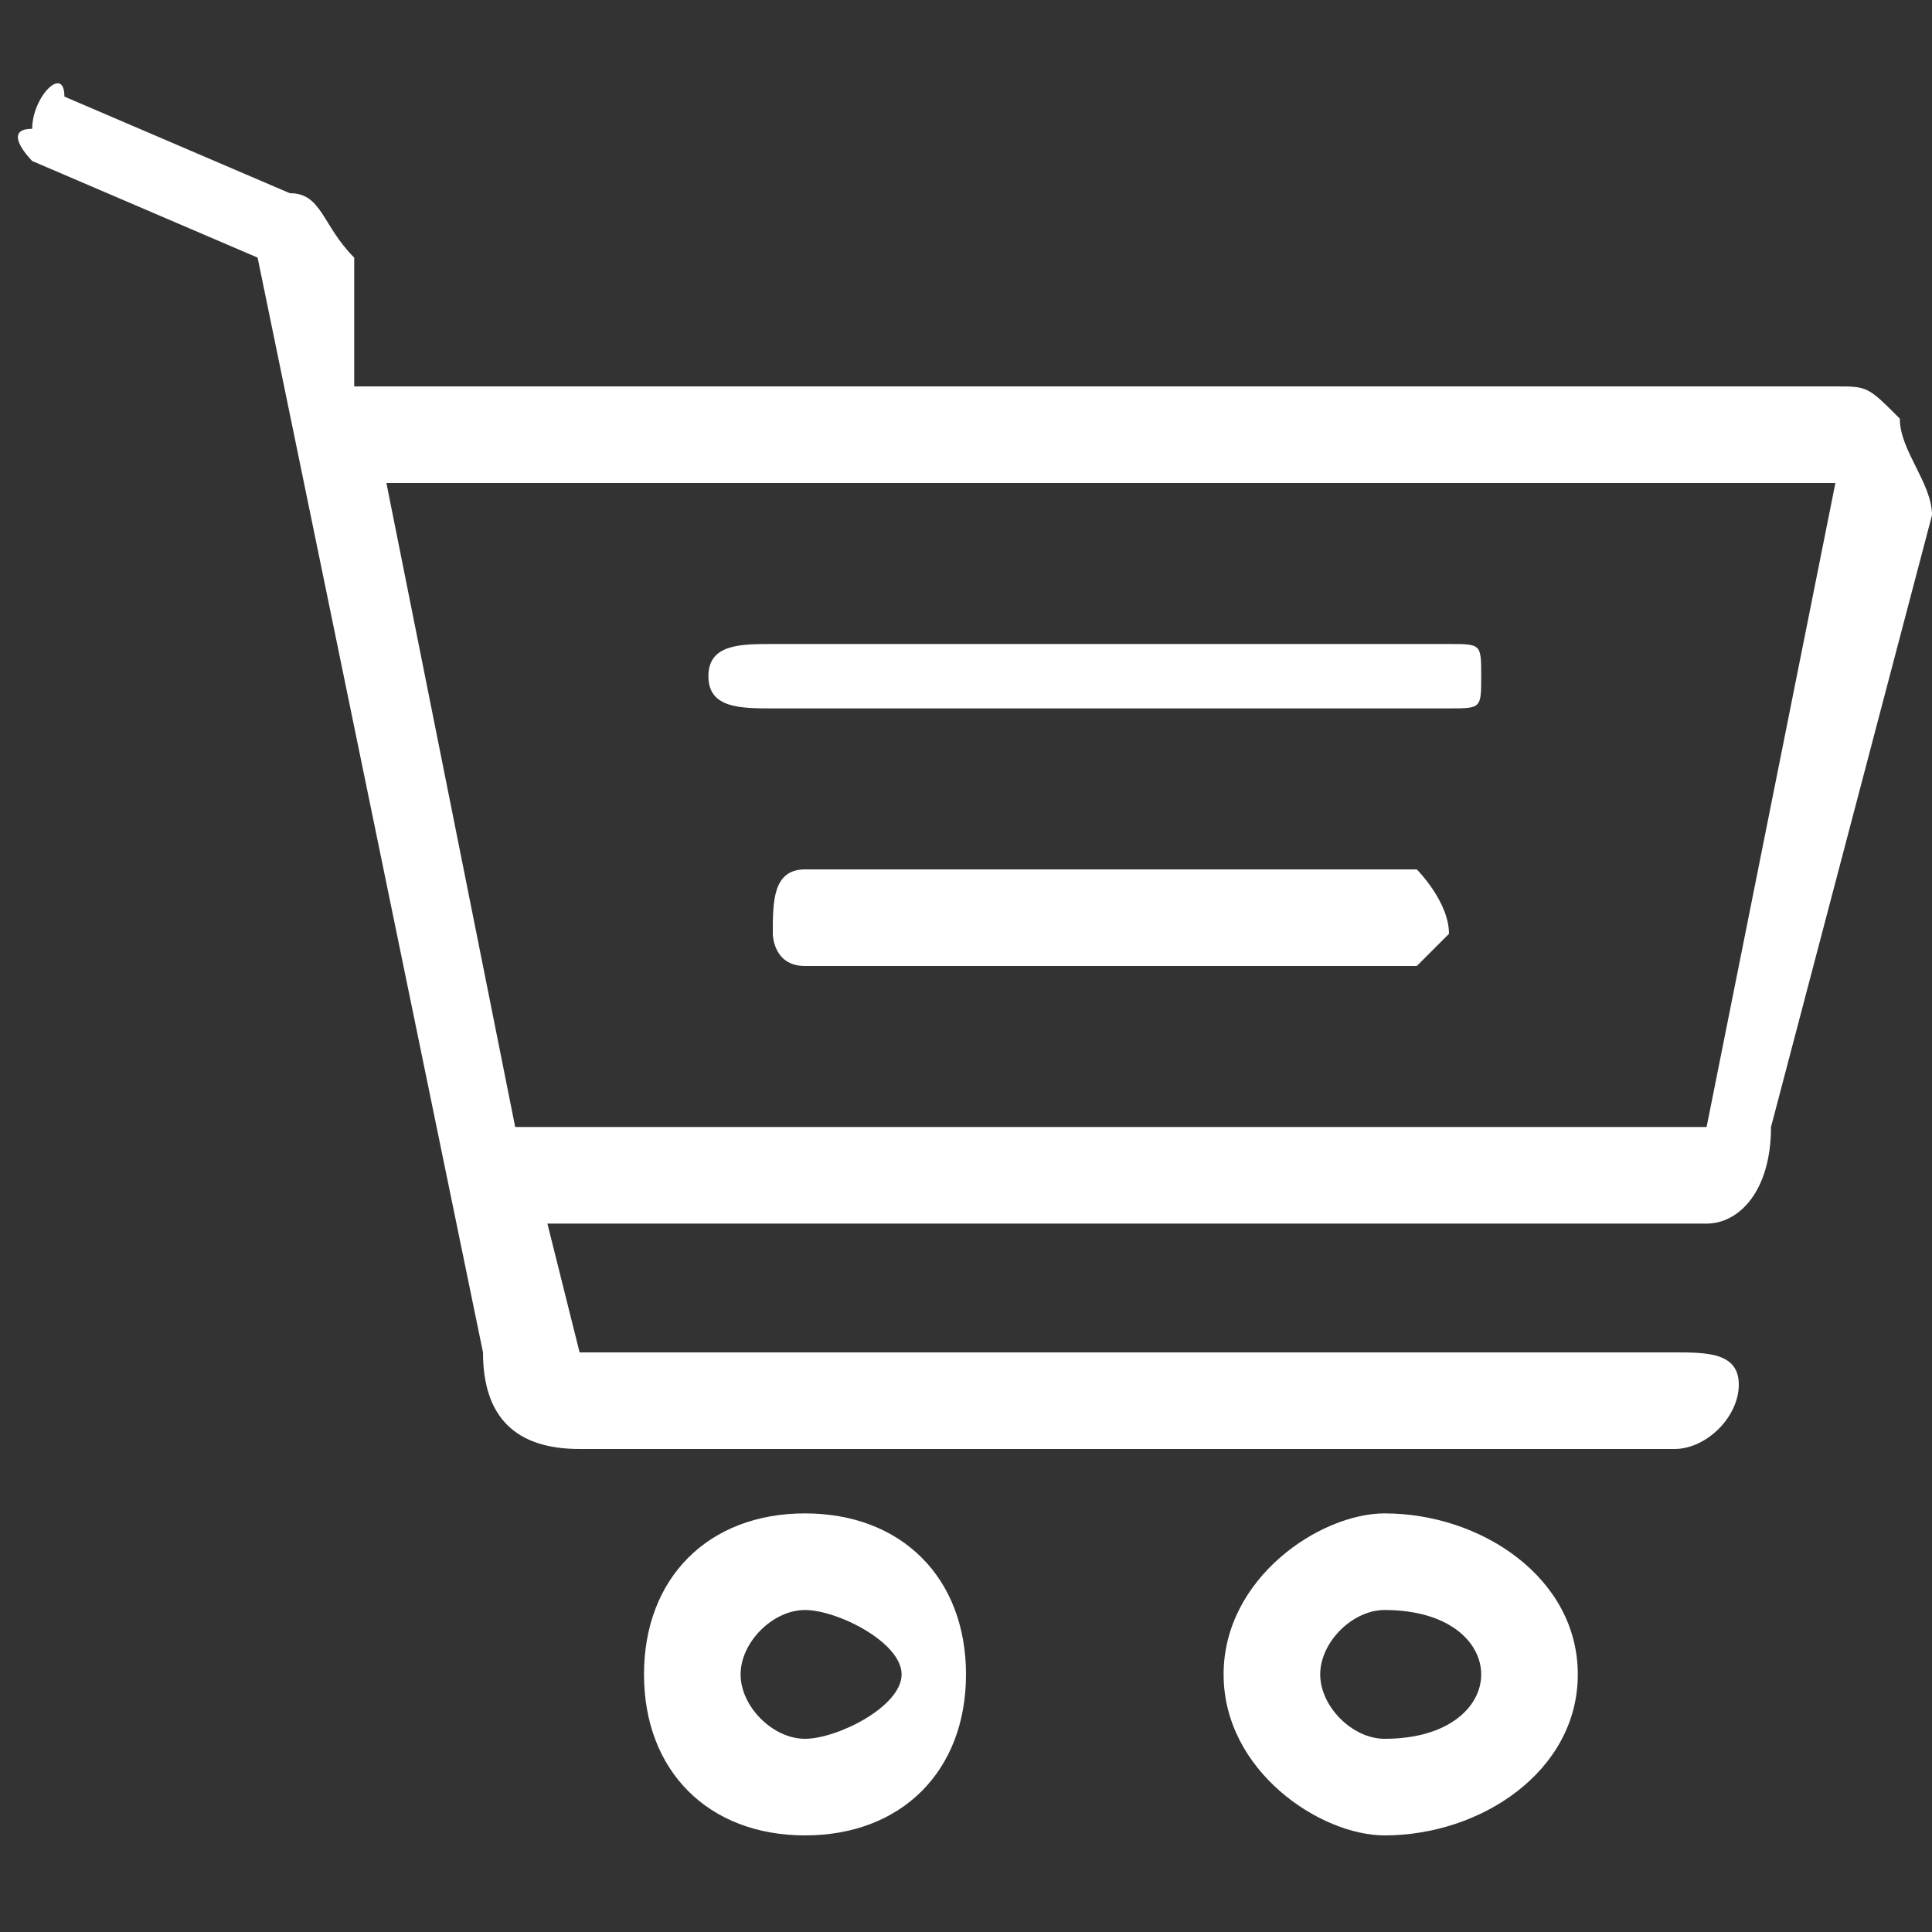
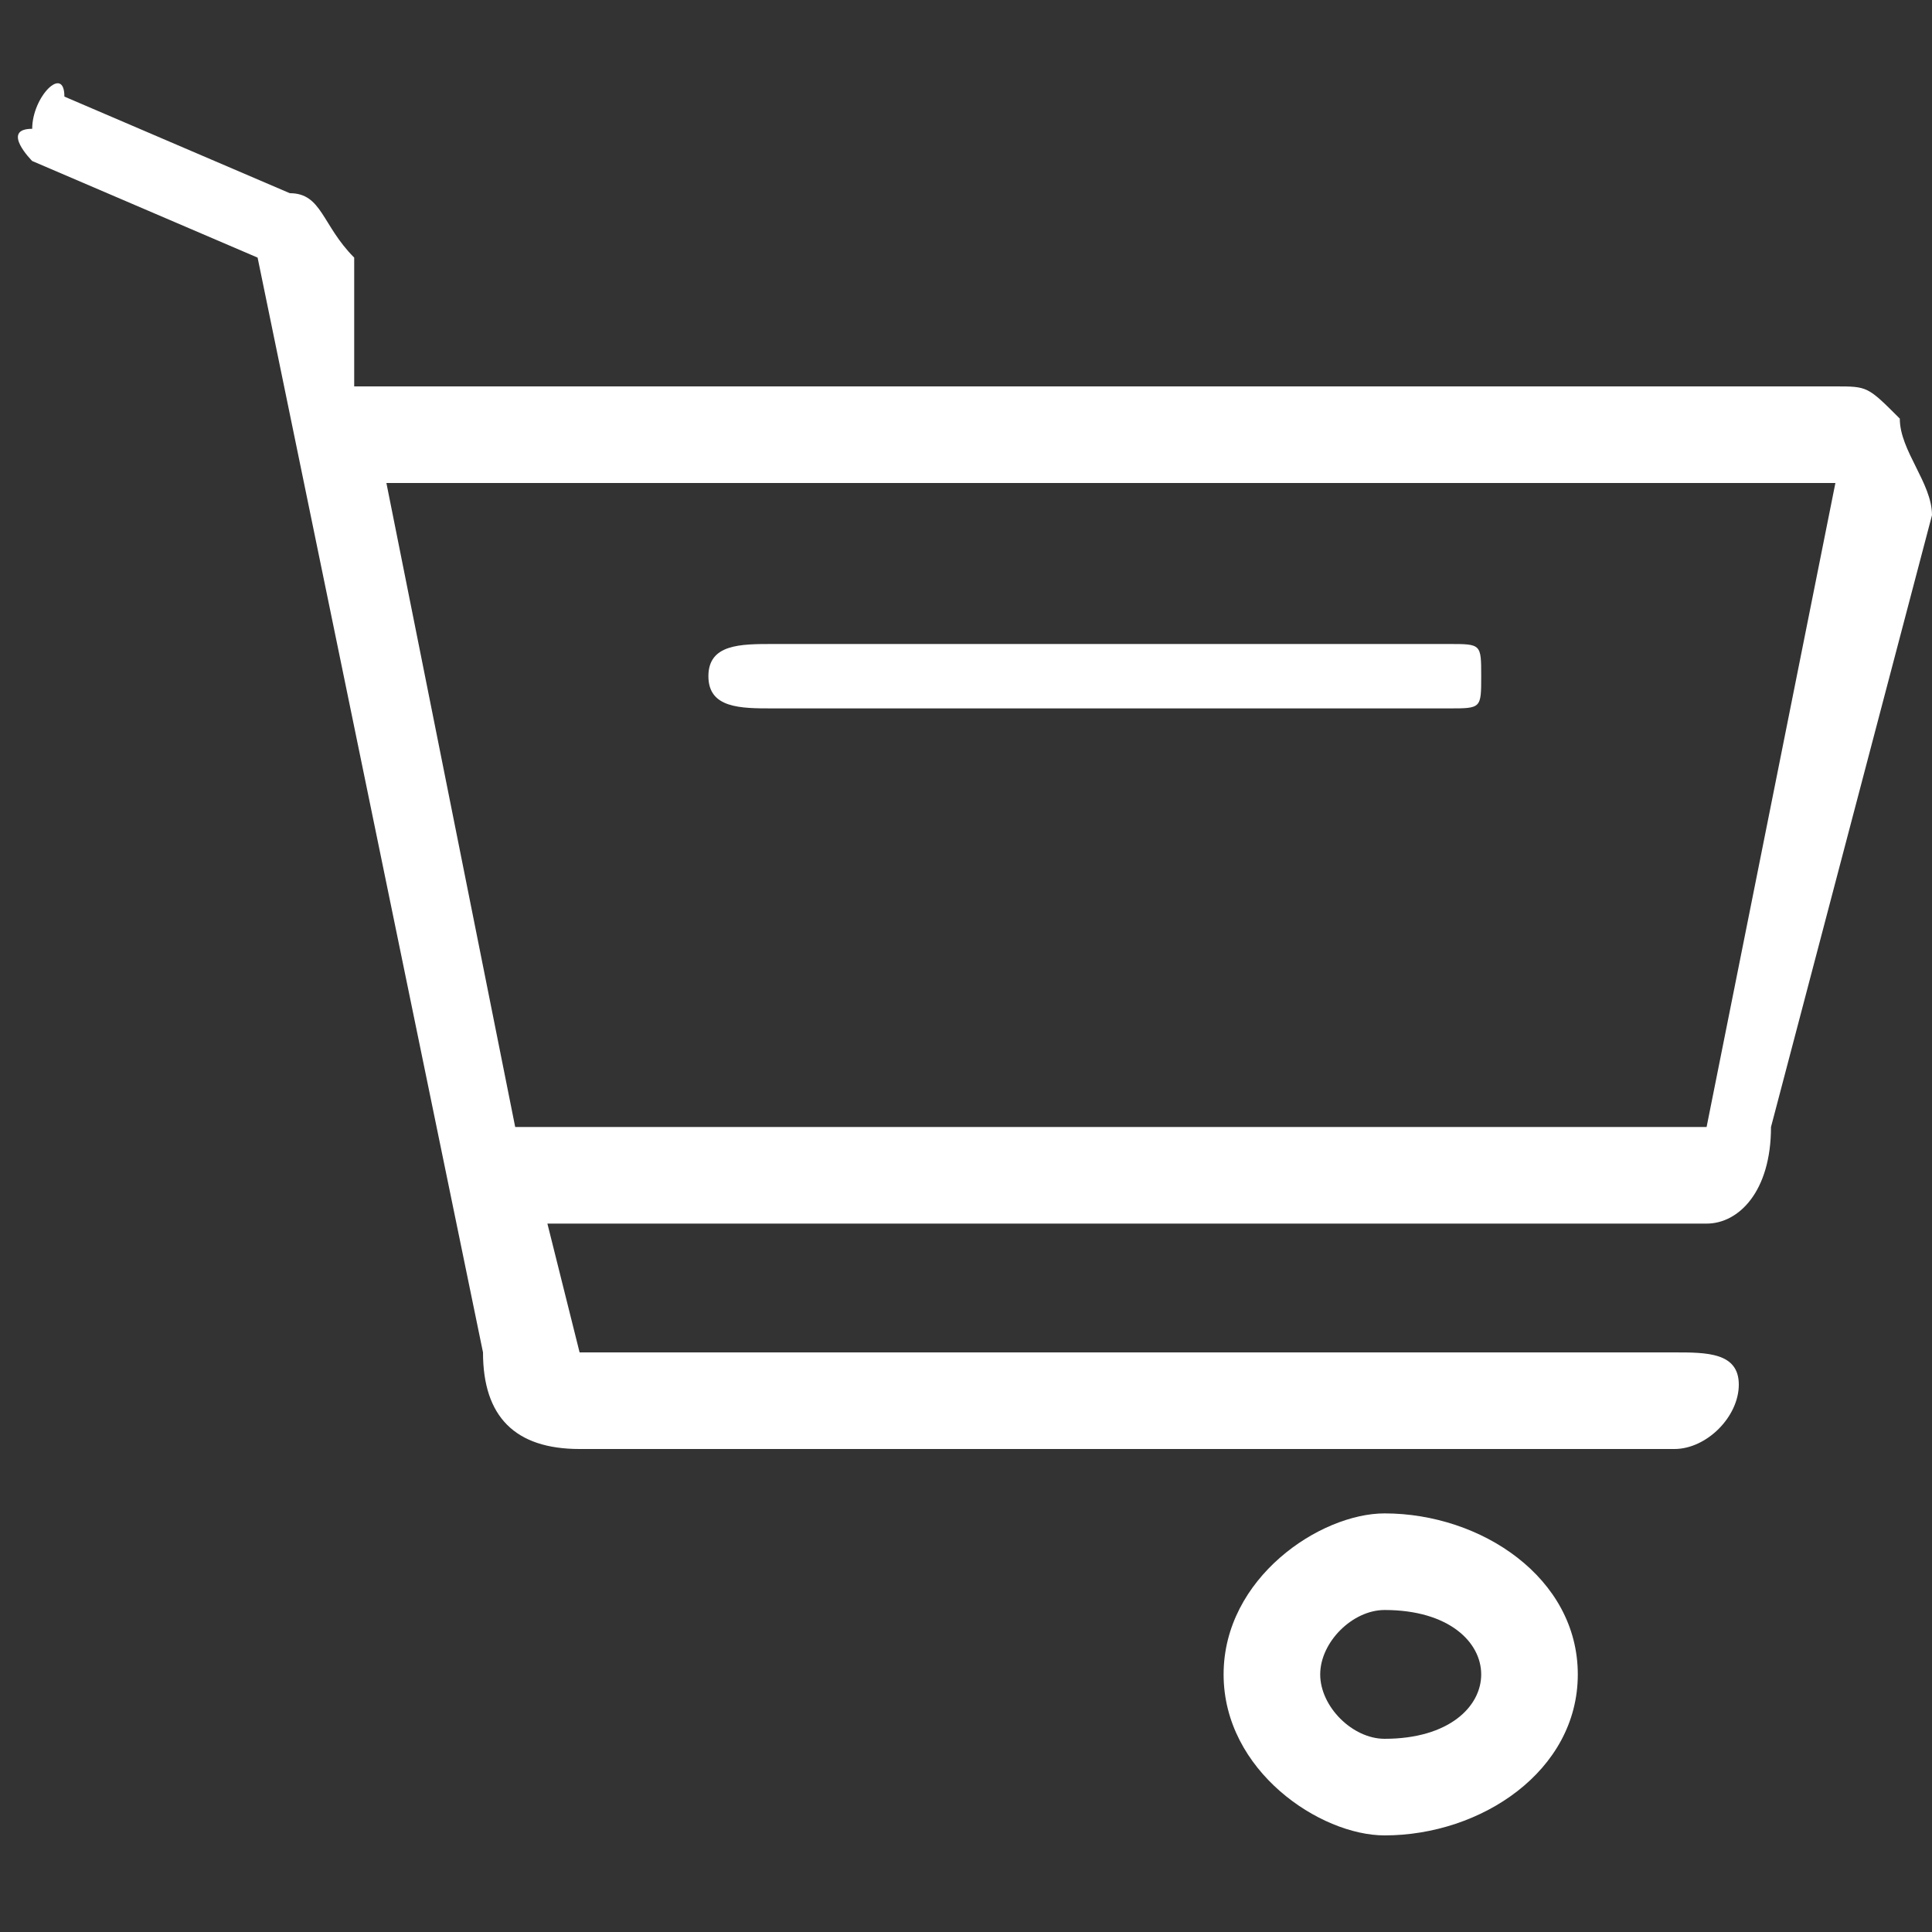
<svg xmlns="http://www.w3.org/2000/svg" xml:space="preserve" width="60px" height="60px" version="1.1" style="shape-rendering:geometricPrecision; text-rendering:geometricPrecision; image-rendering:optimizeQuality; fill-rule:evenodd; clip-rule:evenodd" viewBox="0 0 60 60" data-svg-id="cart">
  <rect x="0" y="0" width="60" height="60" fill="#333333" stroke="none" />
  <defs>
    <style type="text/css">
   
    .fil0 {fill:white}
   
  </style>
  </defs>
  <g id="Camada_x0020_1">
    <g id="_2222789874816">
      <g>
-         <path class="fil0" d="M25 47c-3,0 -5,2 -5,5 0,3 2,5 5,5 3,0 5,-2 5,-5 0,-3 -2,-5 -5,-5zm0 7c-1,0 -2,-1 -2,-2 0,-1 1,-2 2,-2 1,0 3,1 3,2 0,1 -2,2 -3,2z" />
        <path class="fil0" d="M43 47c-2,0 -5,2 -5,5 0,3 3,5 5,5 3,0 6,-2 6,-5 0,-3 -3,-5 -6,-5zm0 7c-1,0 -2,-1 -2,-2 0,-1 1,-2 2,-2 2,0 3,1 3,2 0,1 -1,2 -3,2z" />
        <path class="fil0" d="M45 20l-21 0c-1,0 -2,0 -2,1 0,1 1,1 2,1l21 0c1,0 1,0 1,-1 0,-1 0,-1 -1,-1l0 0z" />
-         <path class="fil0" d="M44 27l-19 0c-1,0 -1,1 -1,2 0,0 0,1 1,1l19 0c0,0 1,-1 1,-1 0,-1 -1,-2 -1,-2l0 0z" />
        <path class="fil0" d="M59 13c-1,-1 -1,-1 -2,-1l-46 0 0 -4c-1,-1 -1,-2 -2,-2l-7 -3c0,-1 -1,0 -1,1 -1,0 0,1 0,1l7 3 7 34c0,2 1,3 3,3l34 0c1,0 2,-1 2,-2 0,-1 -1,-1 -2,-1l-34 0 -1 -4 36 0c1,0 2,-1 2,-3l5 -19c0,-1 -1,-2 -1,-3l0 0zm-6 22l-37 0 -4 -20 45 0 -4 20 0 0z" />
      </g>
    </g>
  </g>
</svg>